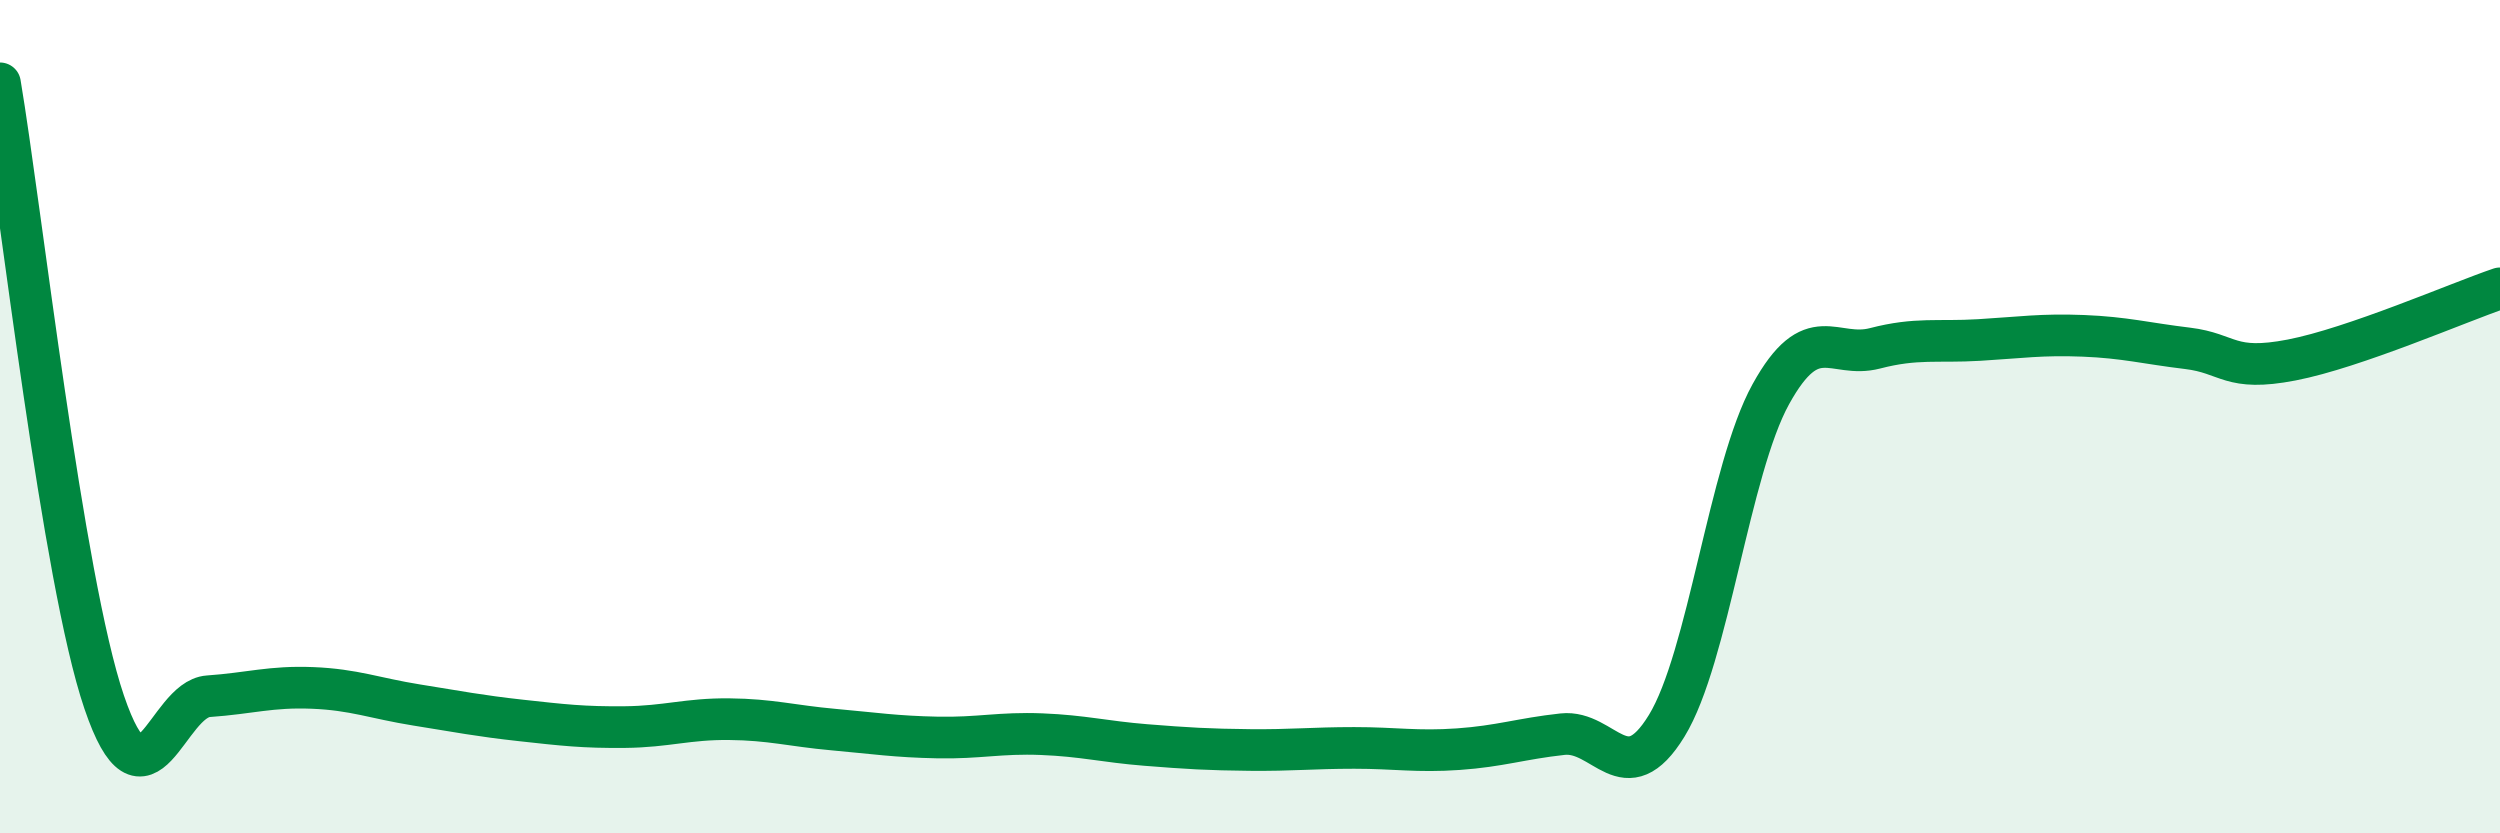
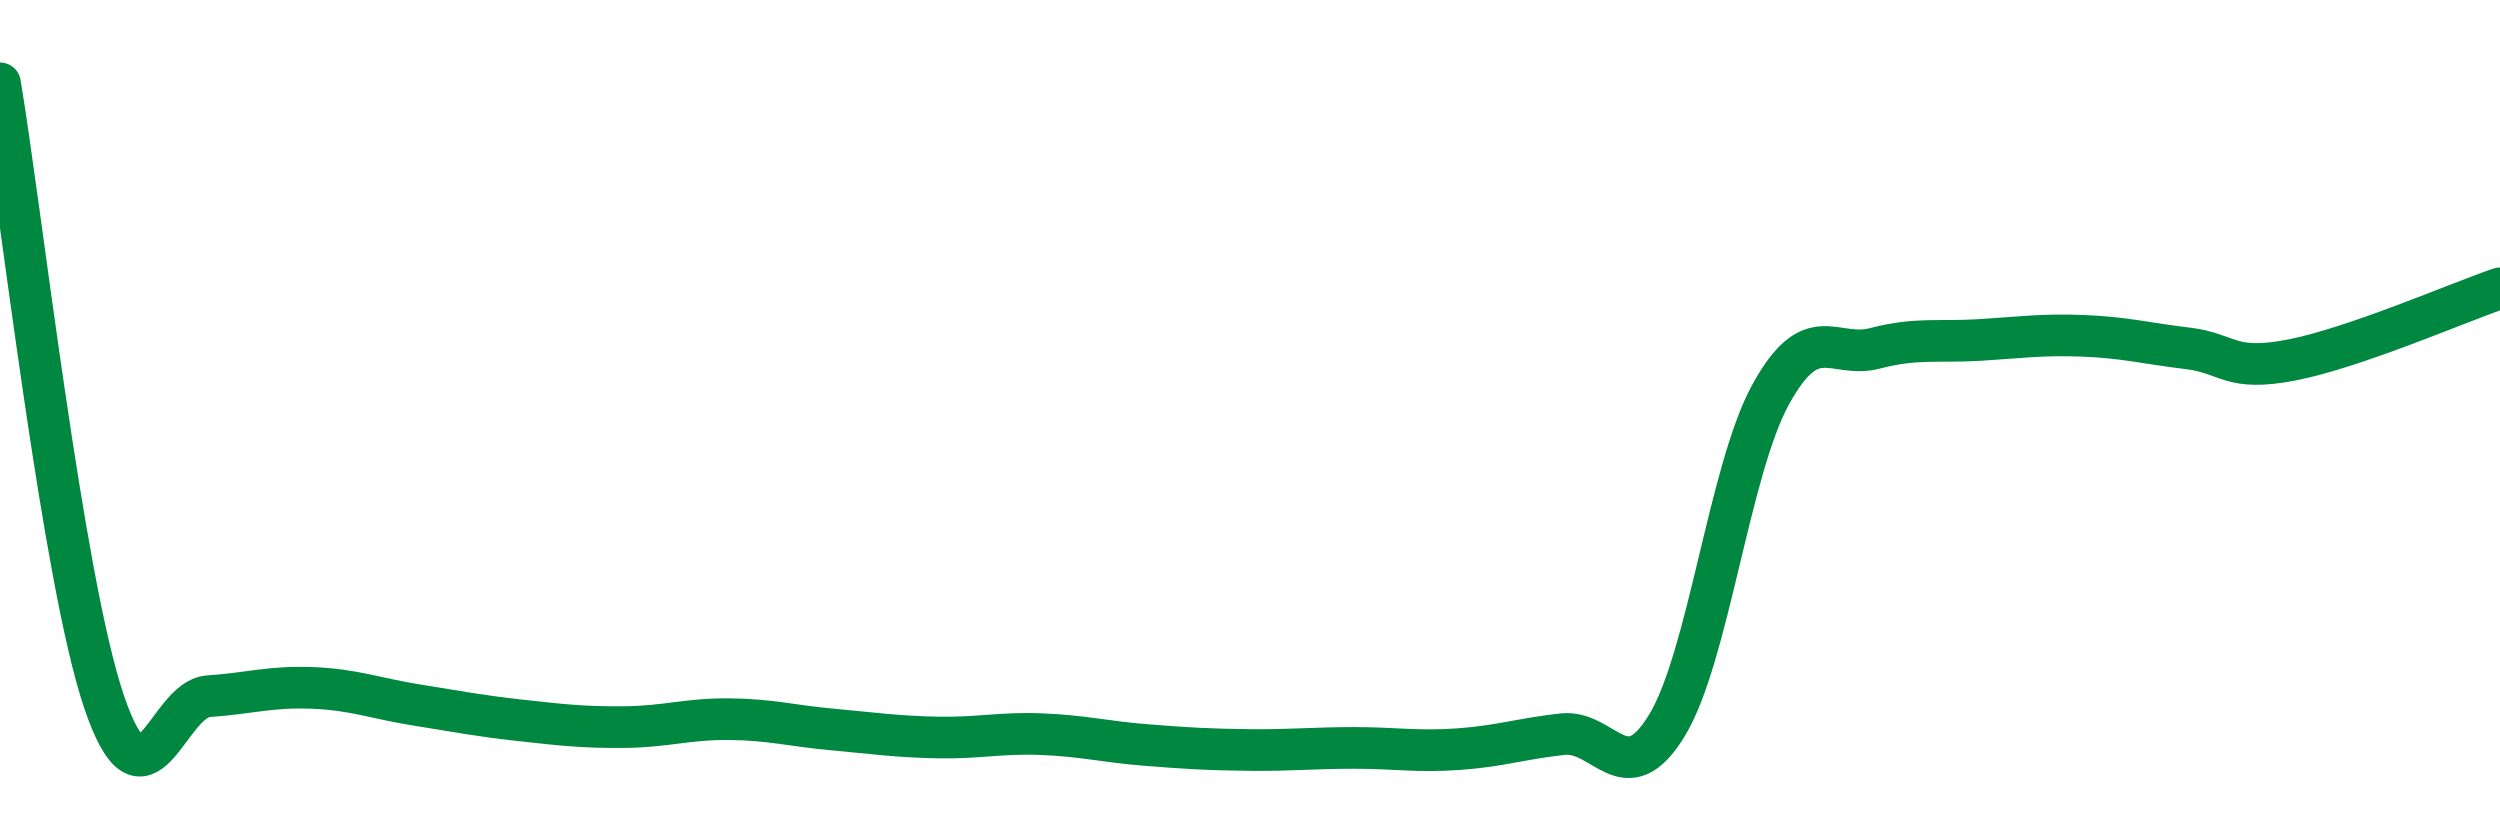
<svg xmlns="http://www.w3.org/2000/svg" width="60" height="20" viewBox="0 0 60 20">
-   <path d="M 0,2 C 0.5,4.97 1.5,13.91 2.5,16.85 C 3.5,19.79 4,16.78 5,16.71 C 6,16.64 6.5,16.47 7.5,16.51 C 8.5,16.55 9,16.76 10,16.92 C 11,17.08 11.5,17.18 12.5,17.29 C 13.5,17.4 14,17.46 15,17.45 C 16,17.44 16.5,17.25 17.5,17.26 C 18.5,17.27 19,17.42 20,17.51 C 21,17.6 21.5,17.68 22.5,17.7 C 23.5,17.72 24,17.58 25,17.62 C 26,17.66 26.5,17.8 27.5,17.88 C 28.5,17.96 29,17.99 30,18 C 31,18.01 31.5,17.95 32.5,17.95 C 33.5,17.95 34,18.05 35,17.98 C 36,17.91 36.5,17.73 37.5,17.62 C 38.5,17.51 39,19.05 40,17.42 C 41,15.79 41.5,11.27 42.5,9.46 C 43.5,7.65 44,8.62 45,8.36 C 46,8.1 46.5,8.22 47.5,8.16 C 48.5,8.1 49,8.02 50,8.06 C 51,8.1 51.5,8.24 52.5,8.36 C 53.5,8.48 53.5,8.93 55,8.64 C 56.5,8.35 59,7.26 60,6.92L60 20L0 20Z" fill="#008740" opacity="0.1" stroke-linecap="round" stroke-linejoin="round" />
  <path d="M 0,2 C 0.5,4.97 1.5,13.91 2.5,16.85 C 3.5,19.79 4,16.78 5,16.71 C 6,16.64 6.5,16.47 7.5,16.51 C 8.5,16.55 9,16.76 10,16.92 C 11,17.08 11.5,17.18 12.5,17.29 C 13.5,17.4 14,17.46 15,17.45 C 16,17.44 16.5,17.25 17.5,17.26 C 18.5,17.27 19,17.42 20,17.51 C 21,17.6 21.5,17.68 22.5,17.7 C 23.5,17.72 24,17.58 25,17.62 C 26,17.66 26.5,17.8 27.5,17.88 C 28.5,17.96 29,17.99 30,18 C 31,18.01 31.5,17.95 32.5,17.95 C 33.5,17.95 34,18.05 35,17.98 C 36,17.91 36.5,17.73 37.5,17.62 C 38.5,17.51 39,19.05 40,17.42 C 41,15.79 41.5,11.27 42.5,9.46 C 43.5,7.65 44,8.62 45,8.36 C 46,8.1 46.5,8.22 47.5,8.16 C 48.5,8.1 49,8.02 50,8.06 C 51,8.1 51.5,8.24 52.5,8.36 C 53.5,8.48 53.5,8.93 55,8.64 C 56.5,8.35 59,7.26 60,6.92" stroke="#008740" stroke-width="1" fill="none" stroke-linecap="round" stroke-linejoin="round" />
</svg>